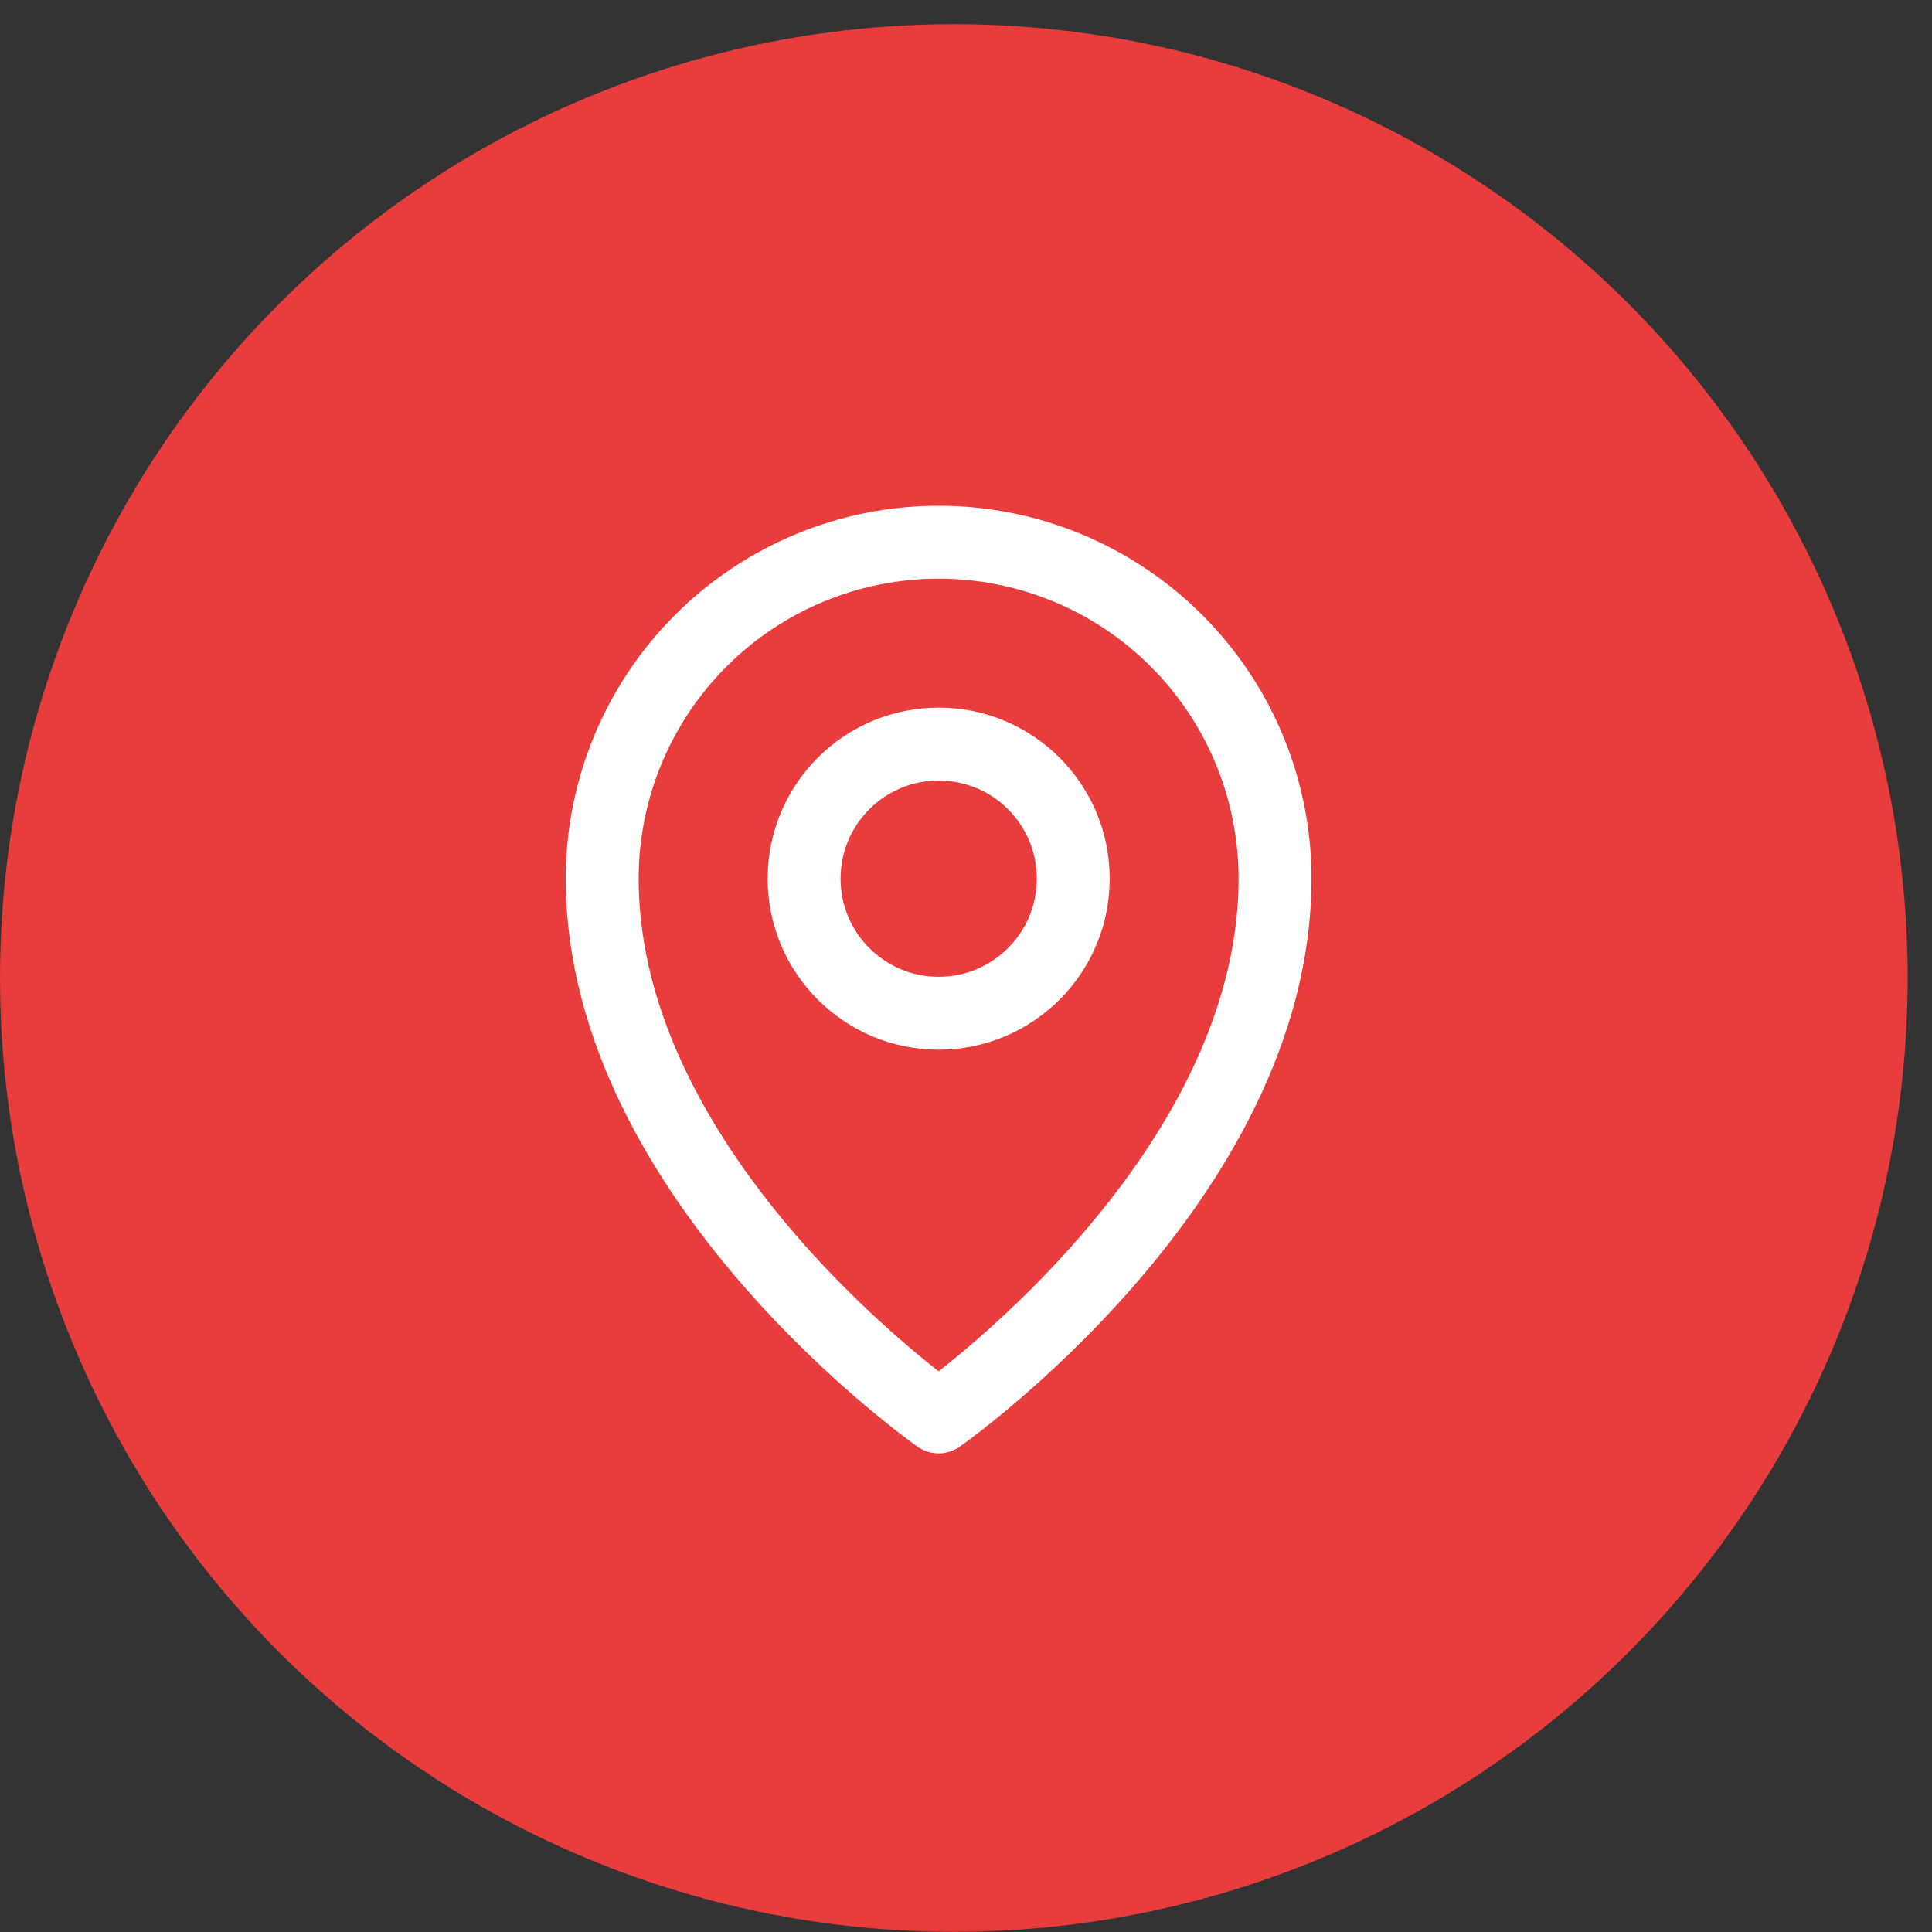
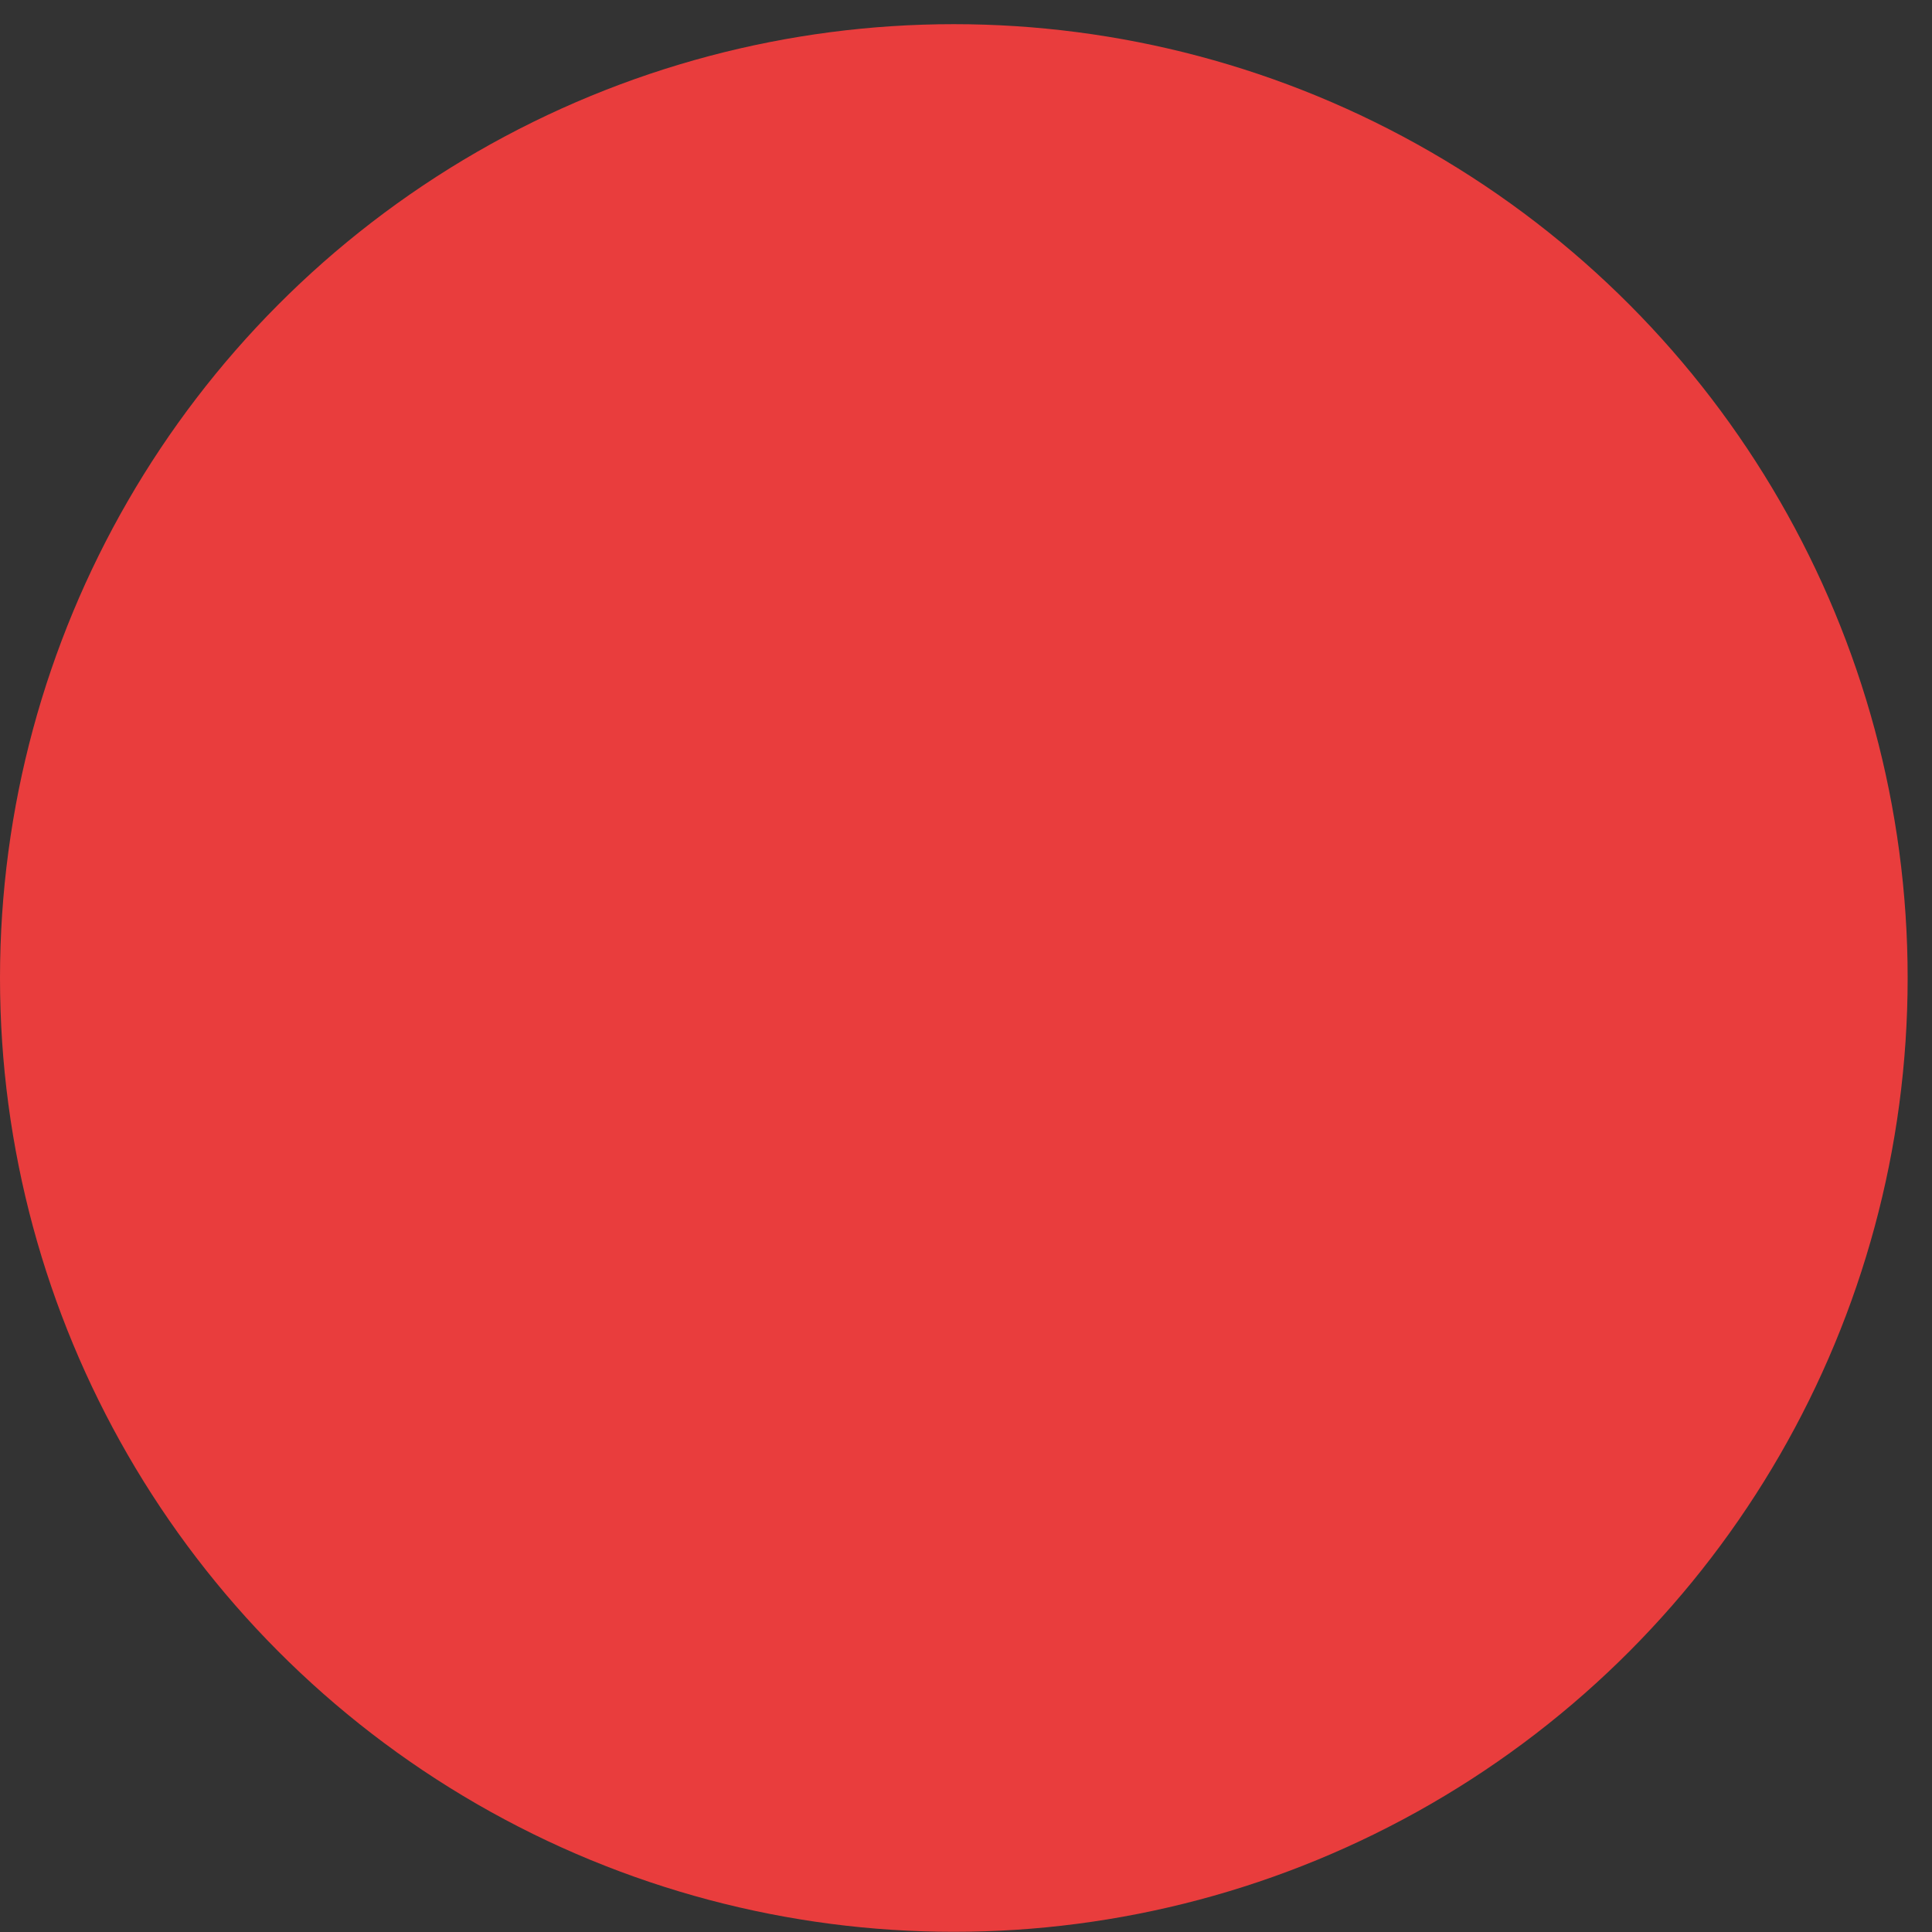
<svg xmlns="http://www.w3.org/2000/svg" width="53" height="53" viewBox="0 0 53 53" fill="none">
  <rect x="0" y="0" width="53" height="53" fill="#333333" stroke="none" />
  <circle cx="26.166" cy="26.829" r="26.166" fill="#E93D3D" />
-   <path d="M25.75 27.796C27.789 27.796 29.442 26.143 29.442 24.104C29.442 22.065 27.789 20.412 25.75 20.412C23.711 20.412 22.059 22.065 22.059 24.104C22.059 26.143 23.711 27.796 25.75 27.796Z" stroke="white" stroke-width="2" stroke-linecap="round" stroke-linejoin="round" />
-   <path d="M34.978 24.104C34.978 32.41 25.749 38.871 25.749 38.871C25.749 38.871 16.52 32.41 16.52 24.104C16.52 21.656 17.492 19.309 19.223 17.578C20.954 15.847 23.301 14.874 25.749 14.874C28.197 14.874 30.544 15.847 32.275 17.578C34.006 19.309 34.978 21.656 34.978 24.104V24.104Z" stroke="white" stroke-width="2" stroke-linecap="round" stroke-linejoin="round" />
</svg>